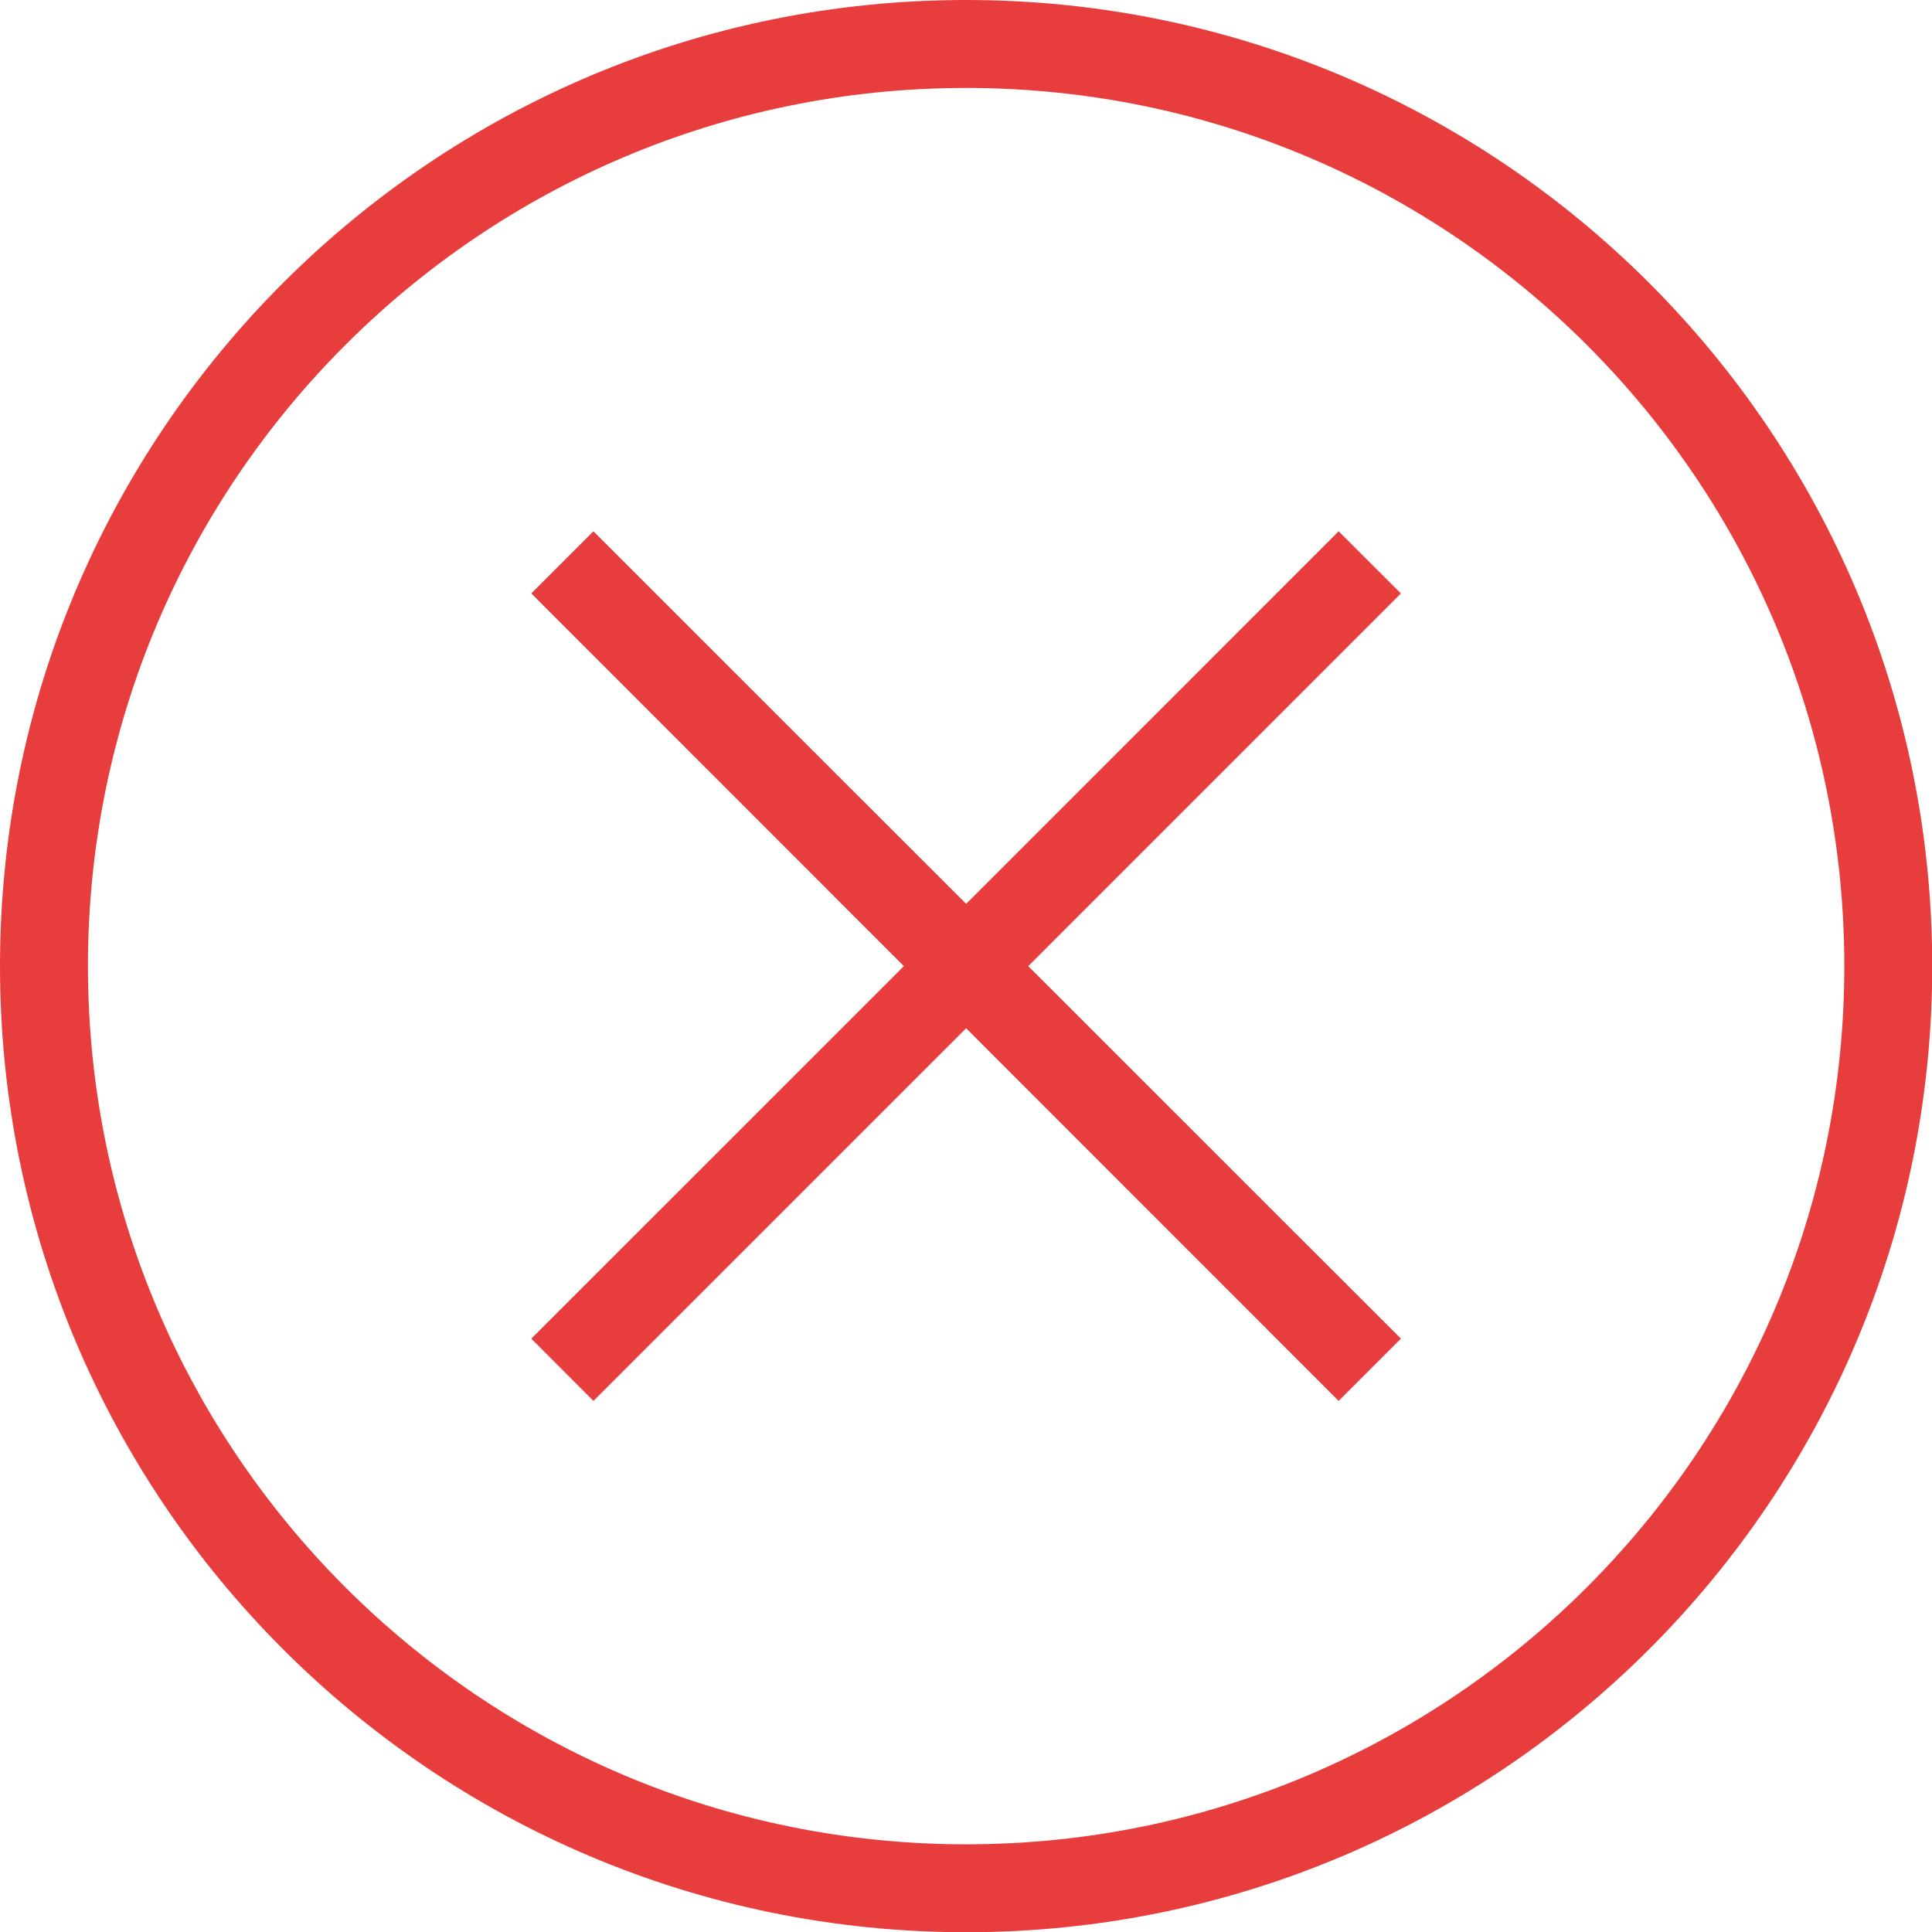
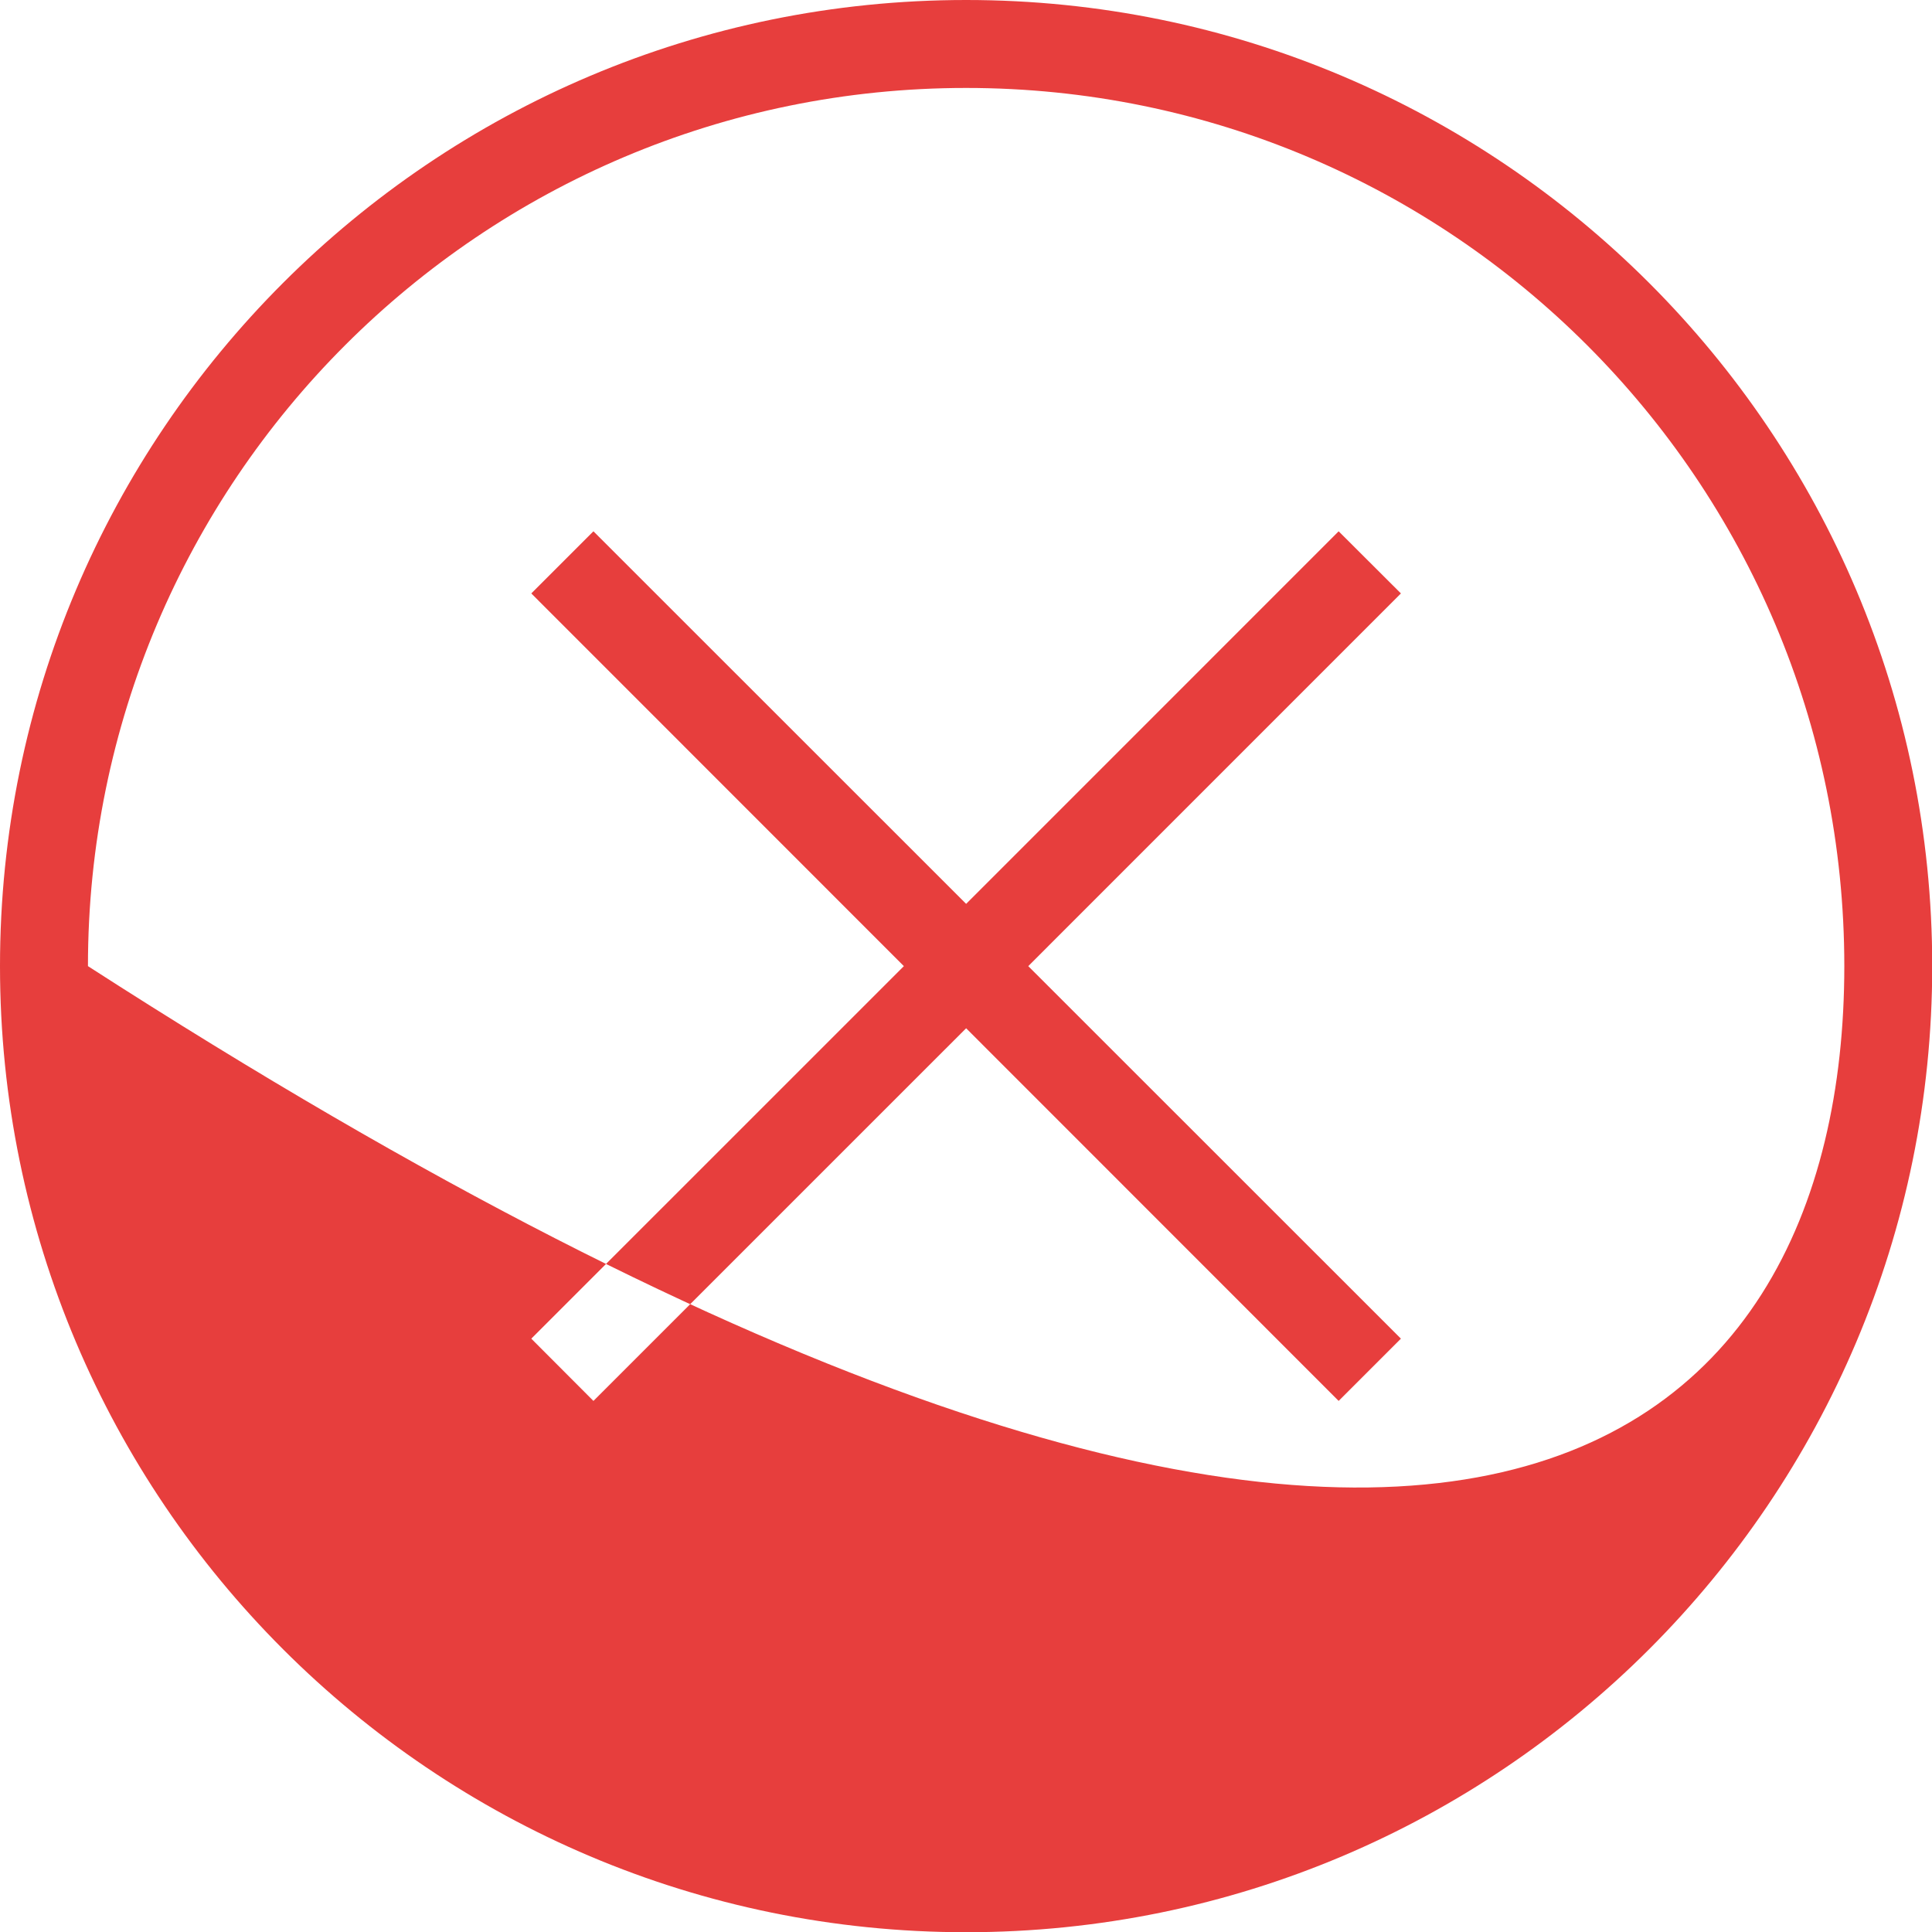
<svg xmlns="http://www.w3.org/2000/svg" width="44px" height="44px" viewBox="0 0 44 44" version="1.1">
  <title>Combined Shape</title>
  <desc>Created with Sketch.</desc>
  <g id="WEBSITE-JUT" stroke="none" stroke-width="1" fill="none" fill-rule="evenodd">
    <g id="jutel-referencie-pop-up-klient" transform="translate(-1223, -521)" fill="#E73E3D">
-       <path d="M1245.003,521 C1257.15,521 1267.005,530.852 1267.005,543.003 C1267.005,555.15 1257.15,565.005 1245.003,565.005 C1232.852,565.005 1223,555.15 1223,543.003 C1223,530.852 1232.852,521 1245.003,521 Z M1245.003,523.003 C1233.957,523.003 1225.003,531.957 1225.003,543.003 C1225.003,554.048 1233.957,563.003 1245.003,563.003 C1256.047,563.003 1265.003,554.048 1265.003,543.003 C1265.003,531.957 1256.047,523.003 1245.003,523.003 Z M1253.487,533.1 L1254.905,534.515 L1246.418,543.003 L1254.905,551.487 L1253.487,552.905 L1245.003,544.418 L1236.515,552.905 L1235.1,551.487 L1243.585,543.003 L1235.1,534.515 L1236.515,533.1 L1245.003,541.585 L1253.487,533.1 Z" id="Combined-Shape" />
+       <path d="M1245.003,521 C1257.15,521 1267.005,530.852 1267.005,543.003 C1267.005,555.15 1257.15,565.005 1245.003,565.005 C1232.852,565.005 1223,555.15 1223,543.003 C1223,530.852 1232.852,521 1245.003,521 Z M1245.003,523.003 C1233.957,523.003 1225.003,531.957 1225.003,543.003 C1256.047,563.003 1265.003,554.048 1265.003,543.003 C1265.003,531.957 1256.047,523.003 1245.003,523.003 Z M1253.487,533.1 L1254.905,534.515 L1246.418,543.003 L1254.905,551.487 L1253.487,552.905 L1245.003,544.418 L1236.515,552.905 L1235.1,551.487 L1243.585,543.003 L1235.1,534.515 L1236.515,533.1 L1245.003,541.585 L1253.487,533.1 Z" id="Combined-Shape" />
    </g>
  </g>
</svg>